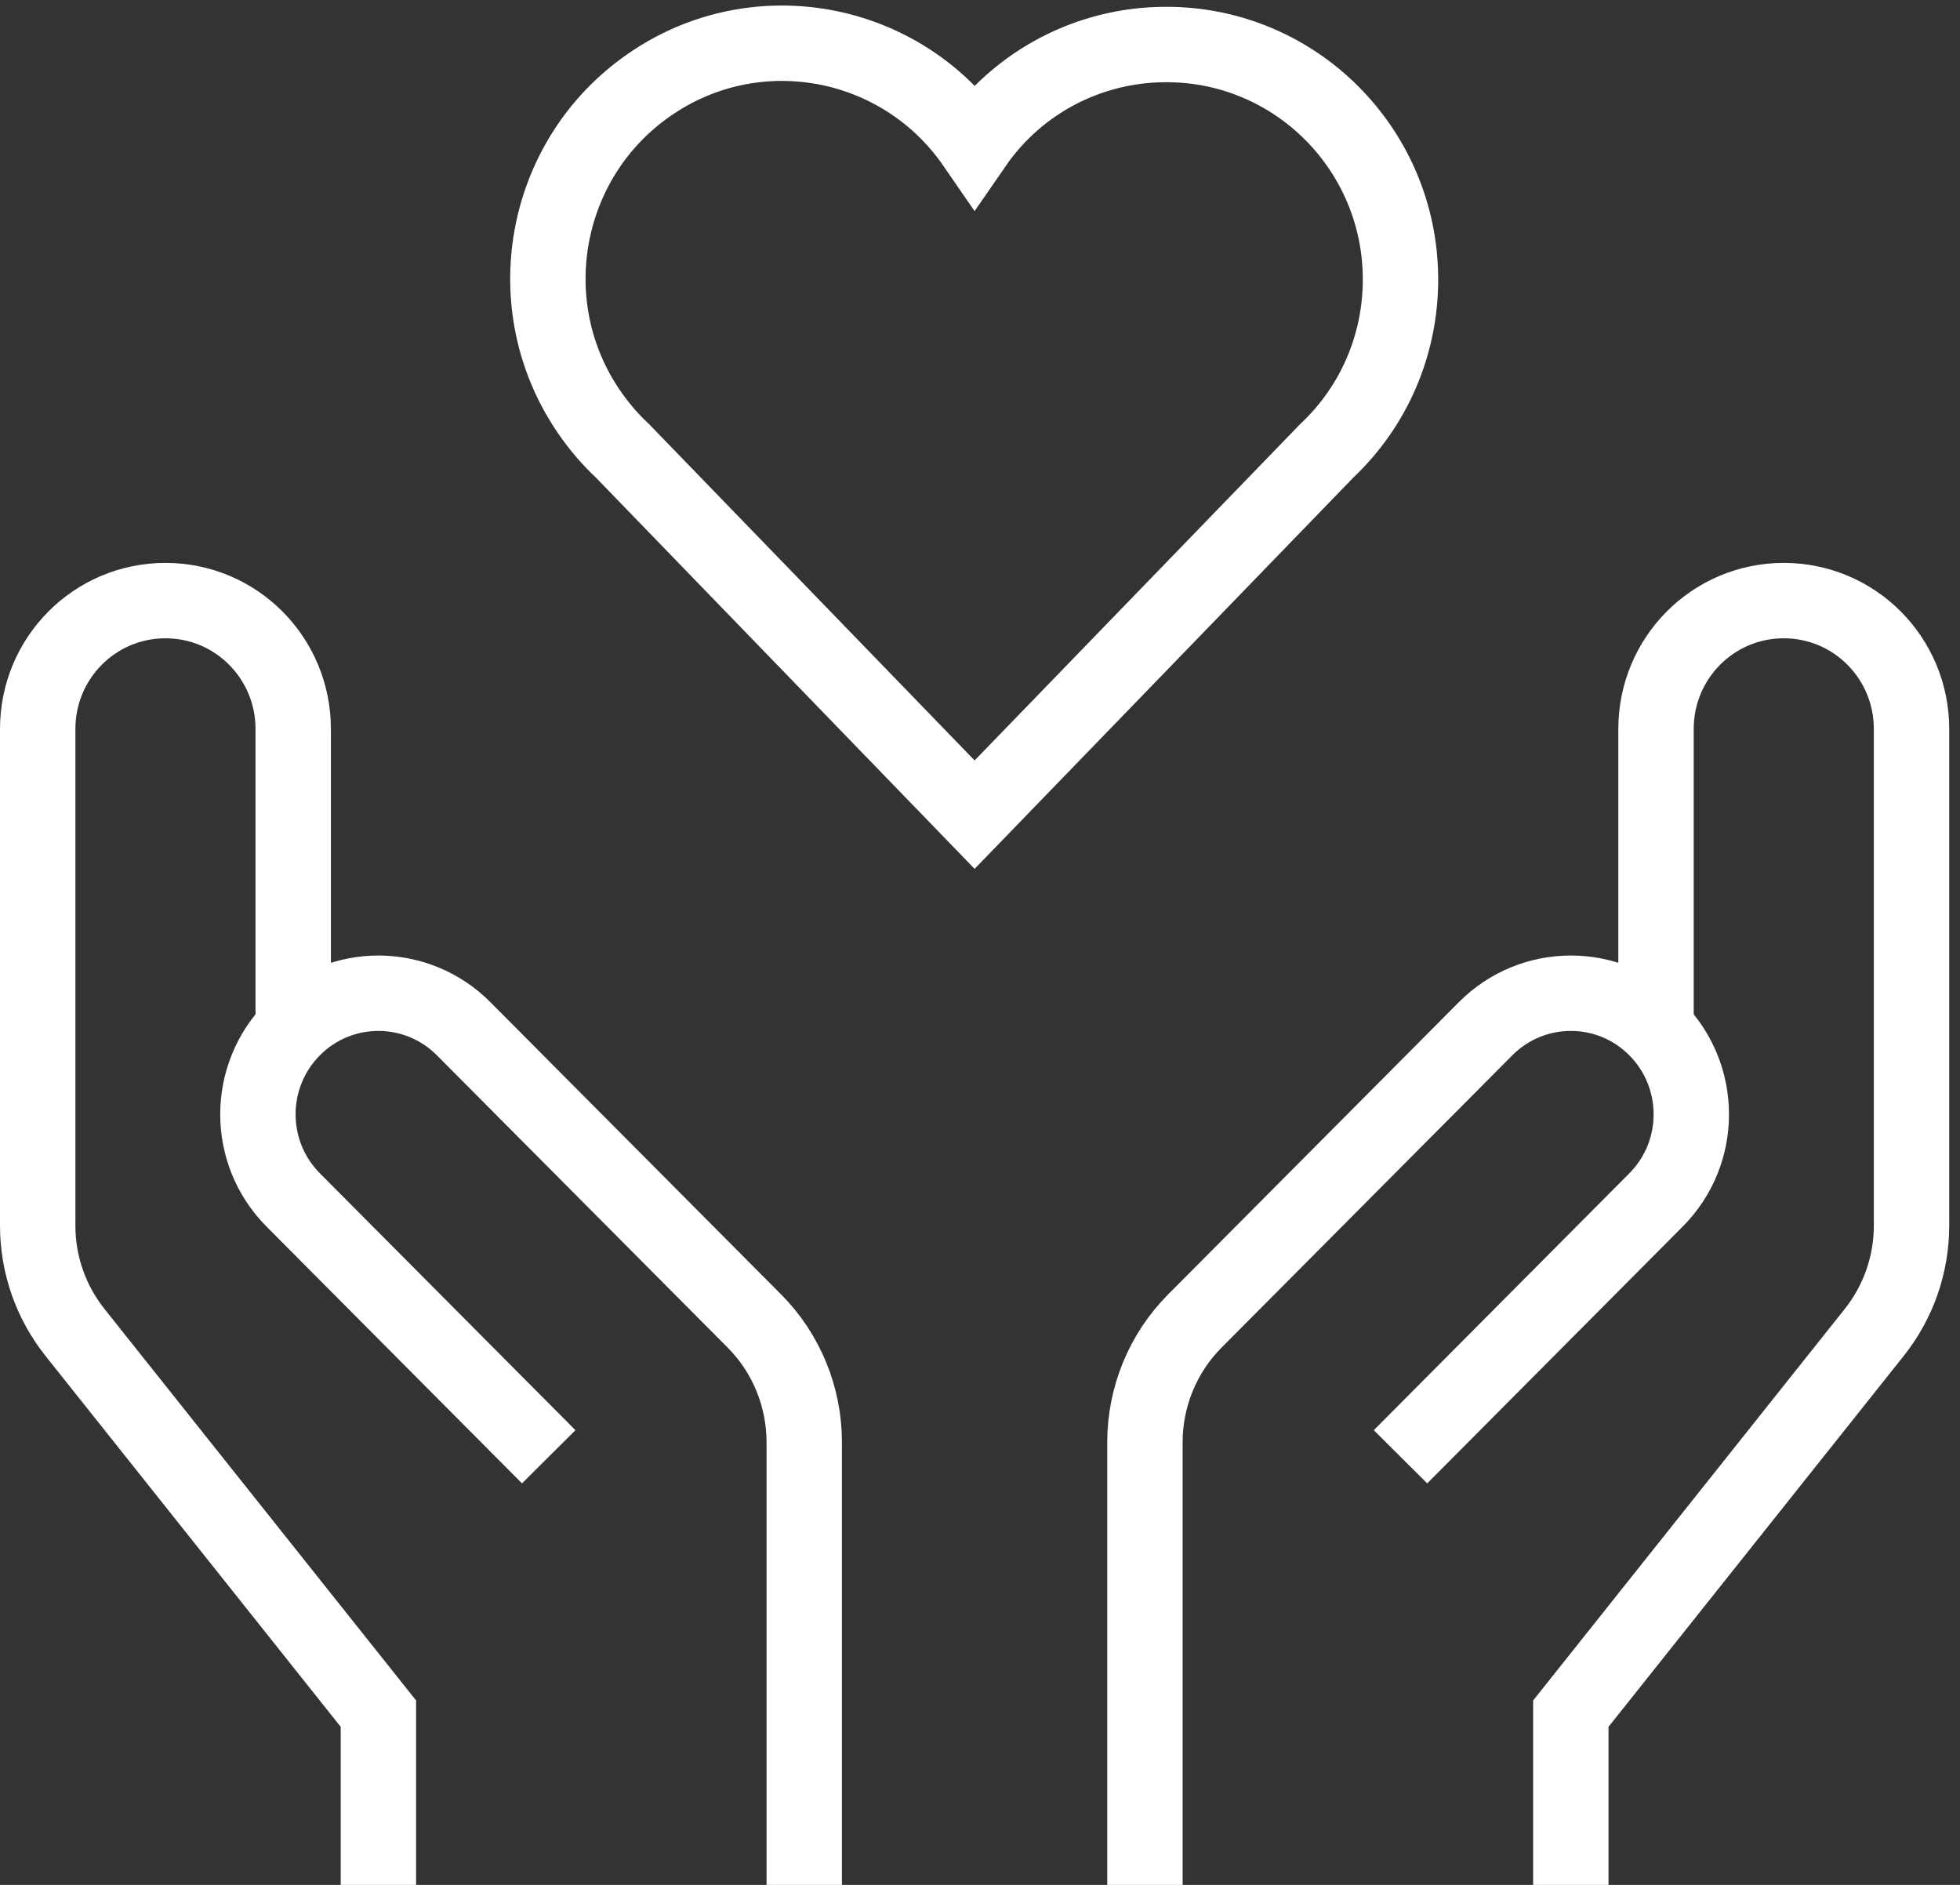
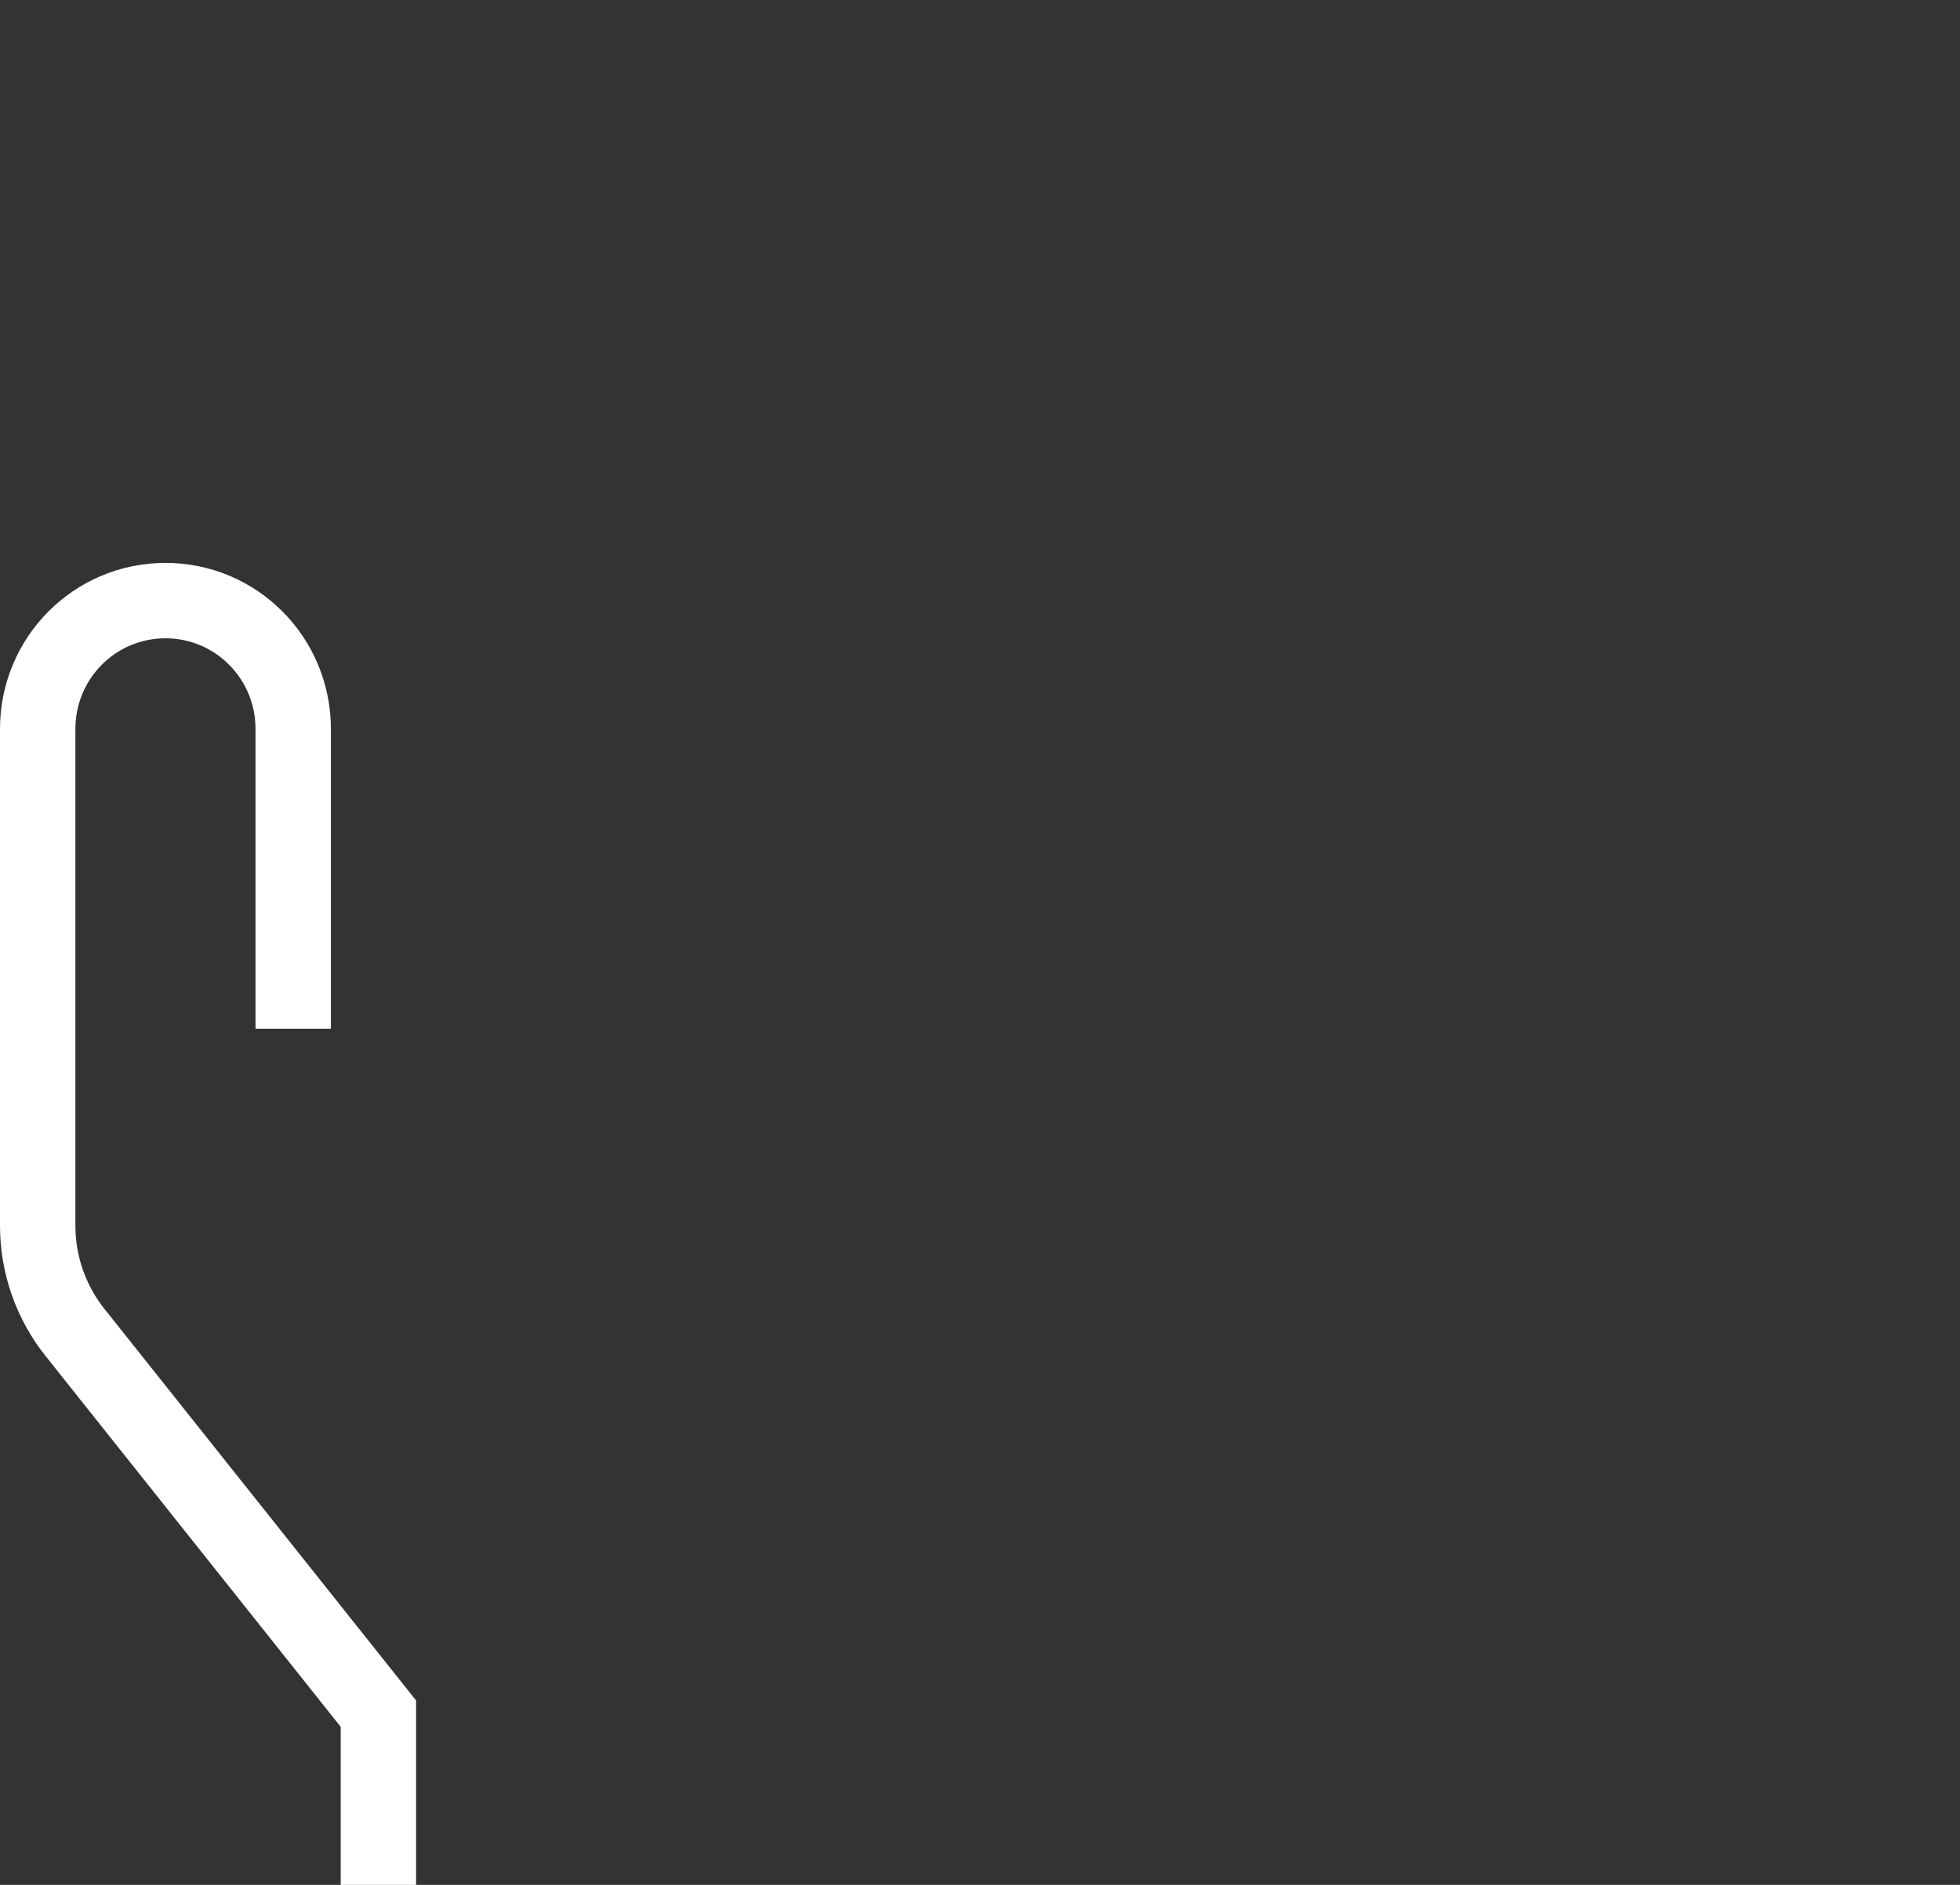
<svg xmlns="http://www.w3.org/2000/svg" width="52" height="50" viewBox="0 0 52 50" fill="none">
  <rect x="0" y="0" width="52" height="50" fill="#333333" stroke="none" />
-   <path d="M41.675 50V45.458L49.72 35.351C50.364 34.545 50.714 33.545 50.714 32.512V19.339C50.714 17.454 49.2 15.932 47.324 15.932C45.449 15.932 43.935 17.454 43.935 19.339V27.288" stroke="white" stroke-width="2" stroke-miterlimit="10" />
-   <path d="M30.376 50V38.258C30.376 37.054 30.851 35.896 31.698 35.044L39.415 27.288C40.658 26.039 42.681 26.028 43.935 27.288C45.178 28.537 45.189 30.57 43.935 31.831L37.156 38.644" stroke="white" stroke-width="2" stroke-miterlimit="10" />
  <path d="M10.039 50V45.458L1.994 35.351C1.35 34.545 1 33.545 1 32.512V19.339C1 17.454 2.514 15.932 4.39 15.932C6.265 15.932 7.779 17.454 7.779 19.339V27.288" stroke="white" stroke-width="2" stroke-miterlimit="10" />
-   <path d="M21.337 50V38.258C21.337 37.054 20.863 35.896 20.016 35.044L12.299 27.288C11.056 26.039 9.033 26.028 7.779 27.288C6.536 28.537 6.525 30.57 7.779 31.831L14.558 38.644" stroke="white" stroke-width="2" stroke-miterlimit="10" />
-   <path d="M37.156 7.415C37.156 3.963 34.365 1.17 30.93 1.181C28.908 1.181 27.009 2.169 25.857 3.838C23.902 0.999 20.027 0.295 17.213 2.26C14.389 4.224 13.688 8.12 15.643 10.947C15.903 11.322 16.185 11.651 16.513 11.958L25.857 21.61L35.201 11.958C36.455 10.777 37.156 9.142 37.156 7.415Z" stroke="white" stroke-width="2" stroke-miterlimit="10" stroke-linecap="square" />
</svg>